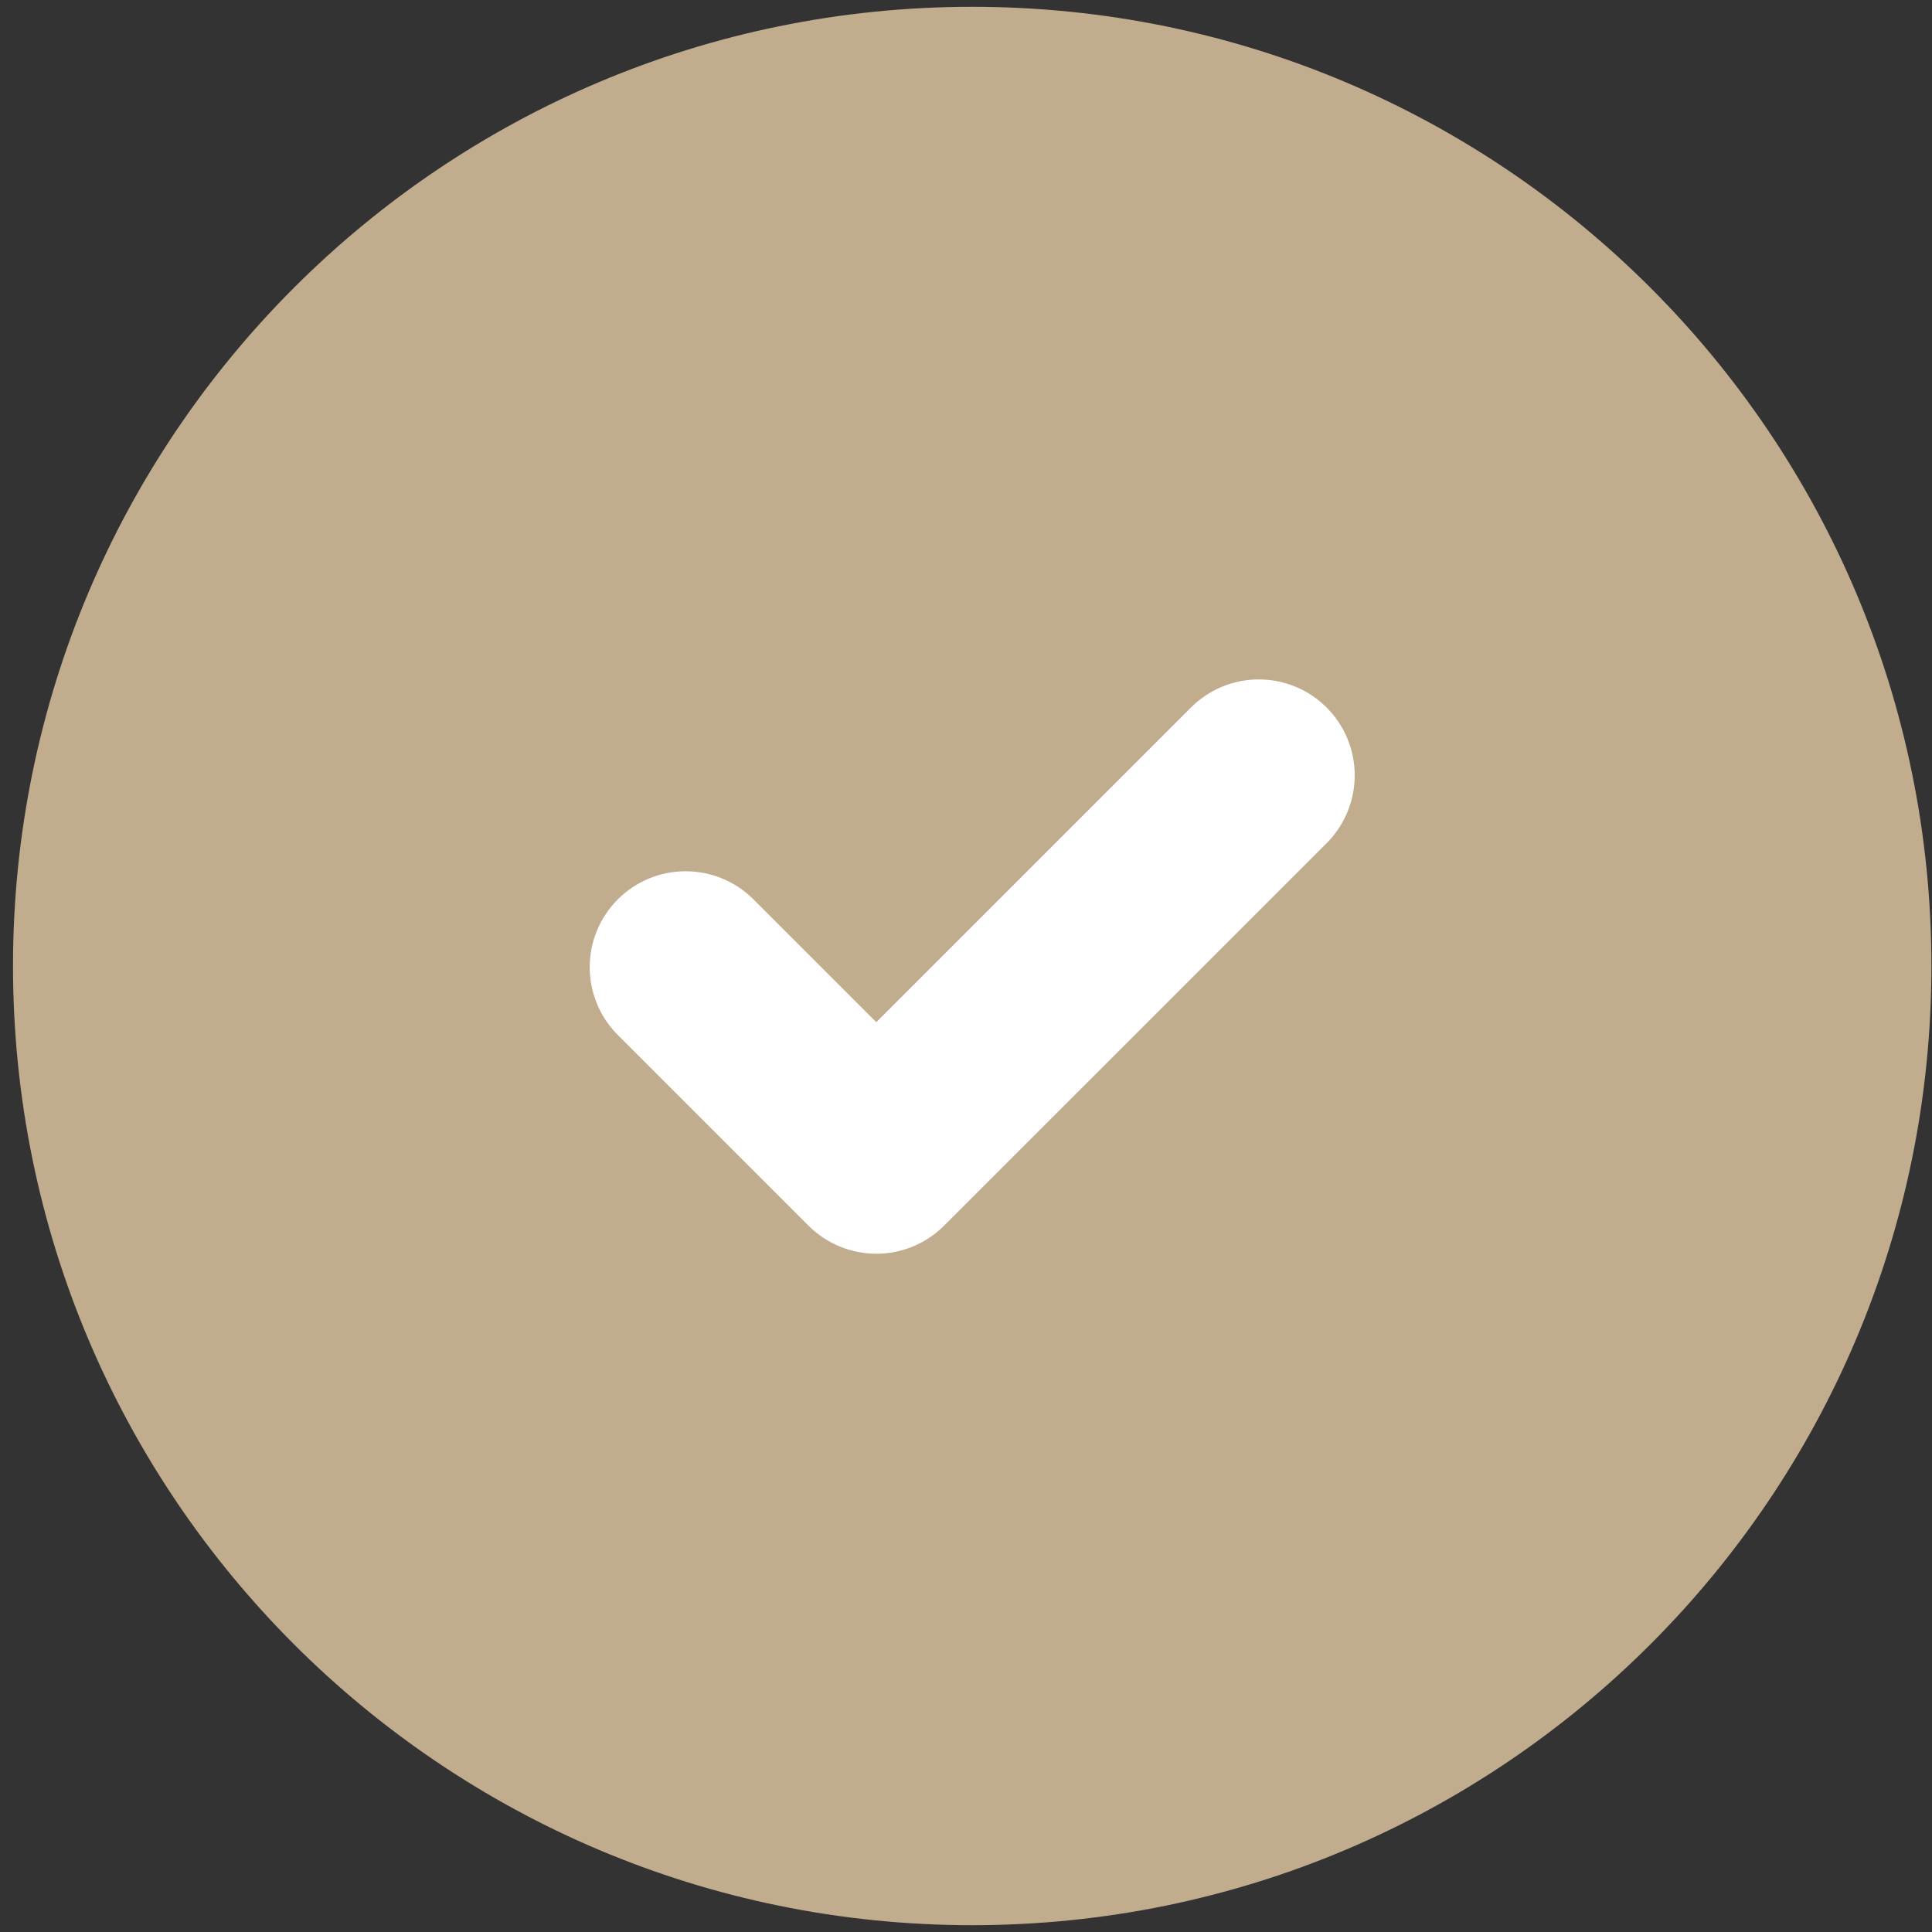
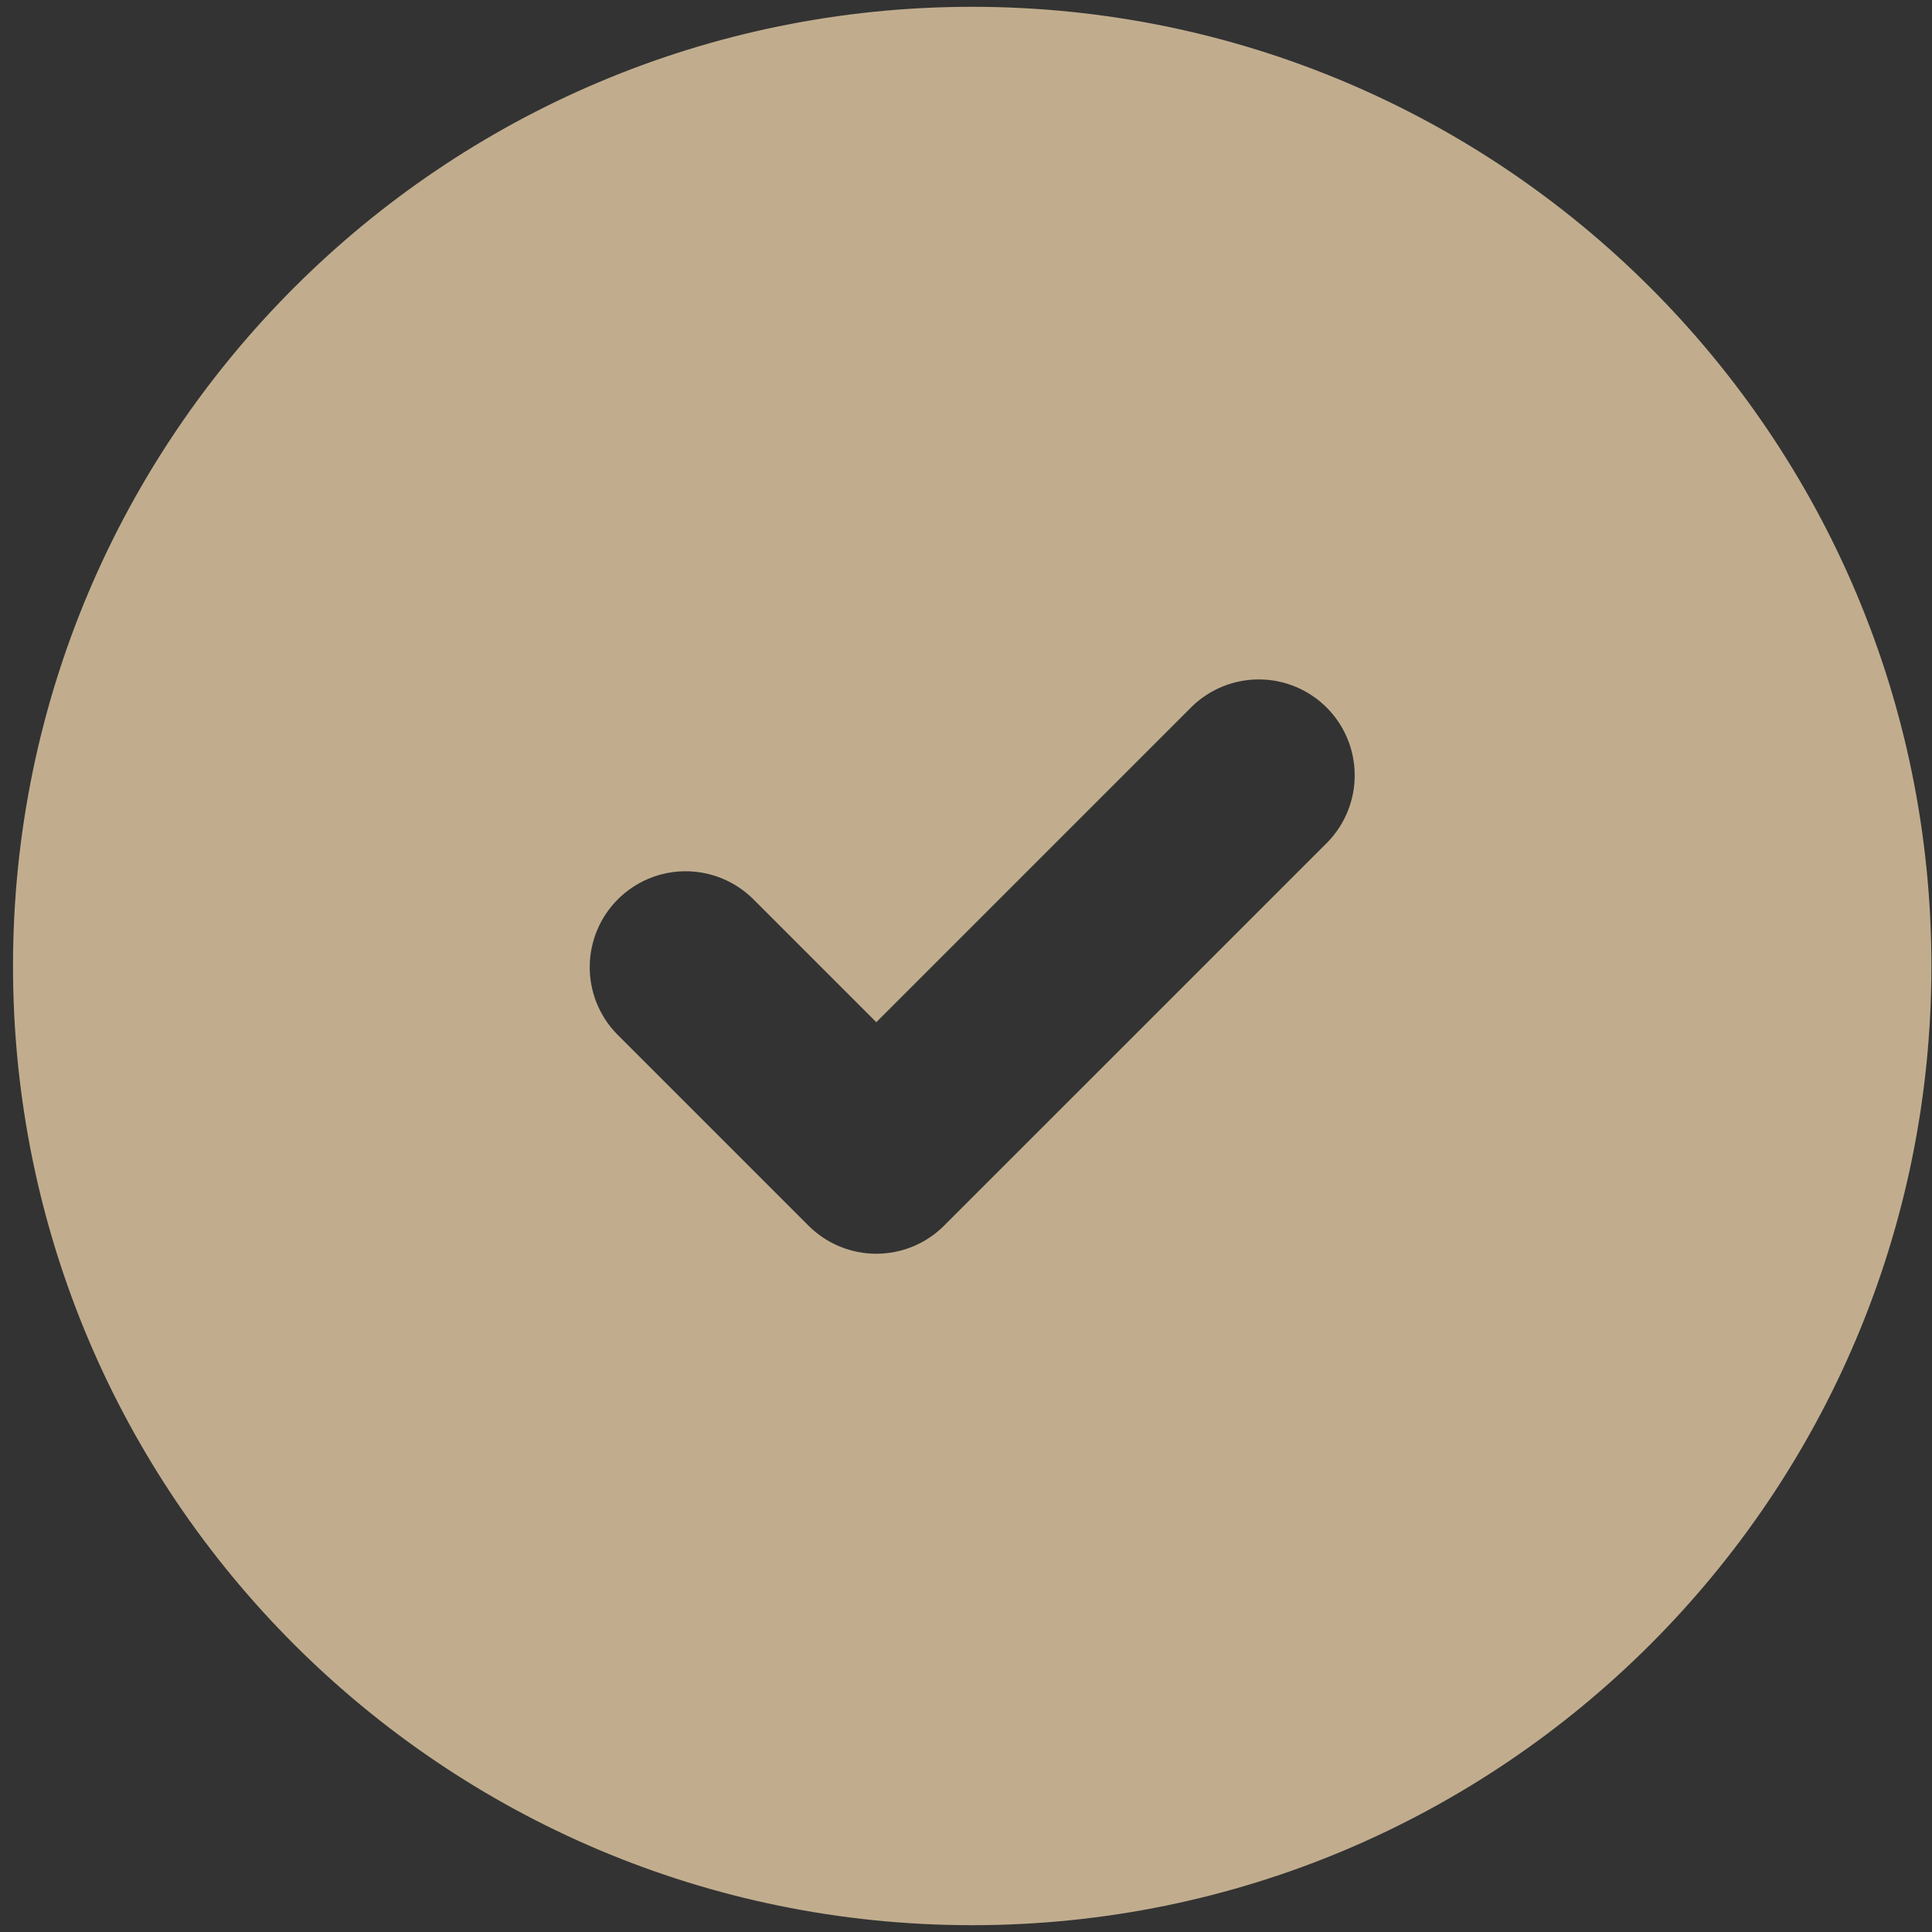
<svg xmlns="http://www.w3.org/2000/svg" width="109" height="109" viewBox="0 0 109 109" fill="none">
  <rect x="0" y="0" width="109" height="109" fill="#333333" stroke="none" />
-   <circle cx="55.338" cy="54.012" r="37.053" fill="white" />
  <path fill-rule="evenodd" clip-rule="evenodd" d="M0.734 54.5C0.734 24.612 24.962 0.384 54.851 0.384C84.739 0.384 108.967 24.612 108.967 54.5C108.967 84.388 84.739 108.616 54.851 108.616C24.962 108.616 0.734 84.388 0.734 54.5ZM74.912 47.503C75.897 46.482 76.443 45.115 76.43 43.696C76.418 42.277 75.849 40.92 74.846 39.917C73.842 38.913 72.485 38.344 71.066 38.332C69.647 38.319 68.28 38.865 67.259 39.851L49.439 57.671L42.442 50.674C41.421 49.688 40.054 49.143 38.635 49.155C37.216 49.167 35.859 49.736 34.856 50.74C33.852 51.743 33.283 53.101 33.271 54.52C33.258 55.938 33.804 57.305 34.79 58.326L45.613 69.149C46.628 70.164 48.004 70.734 49.439 70.734C50.874 70.734 52.25 70.164 53.265 69.149L74.912 47.503Z" fill="#C1AD8E" />
</svg>